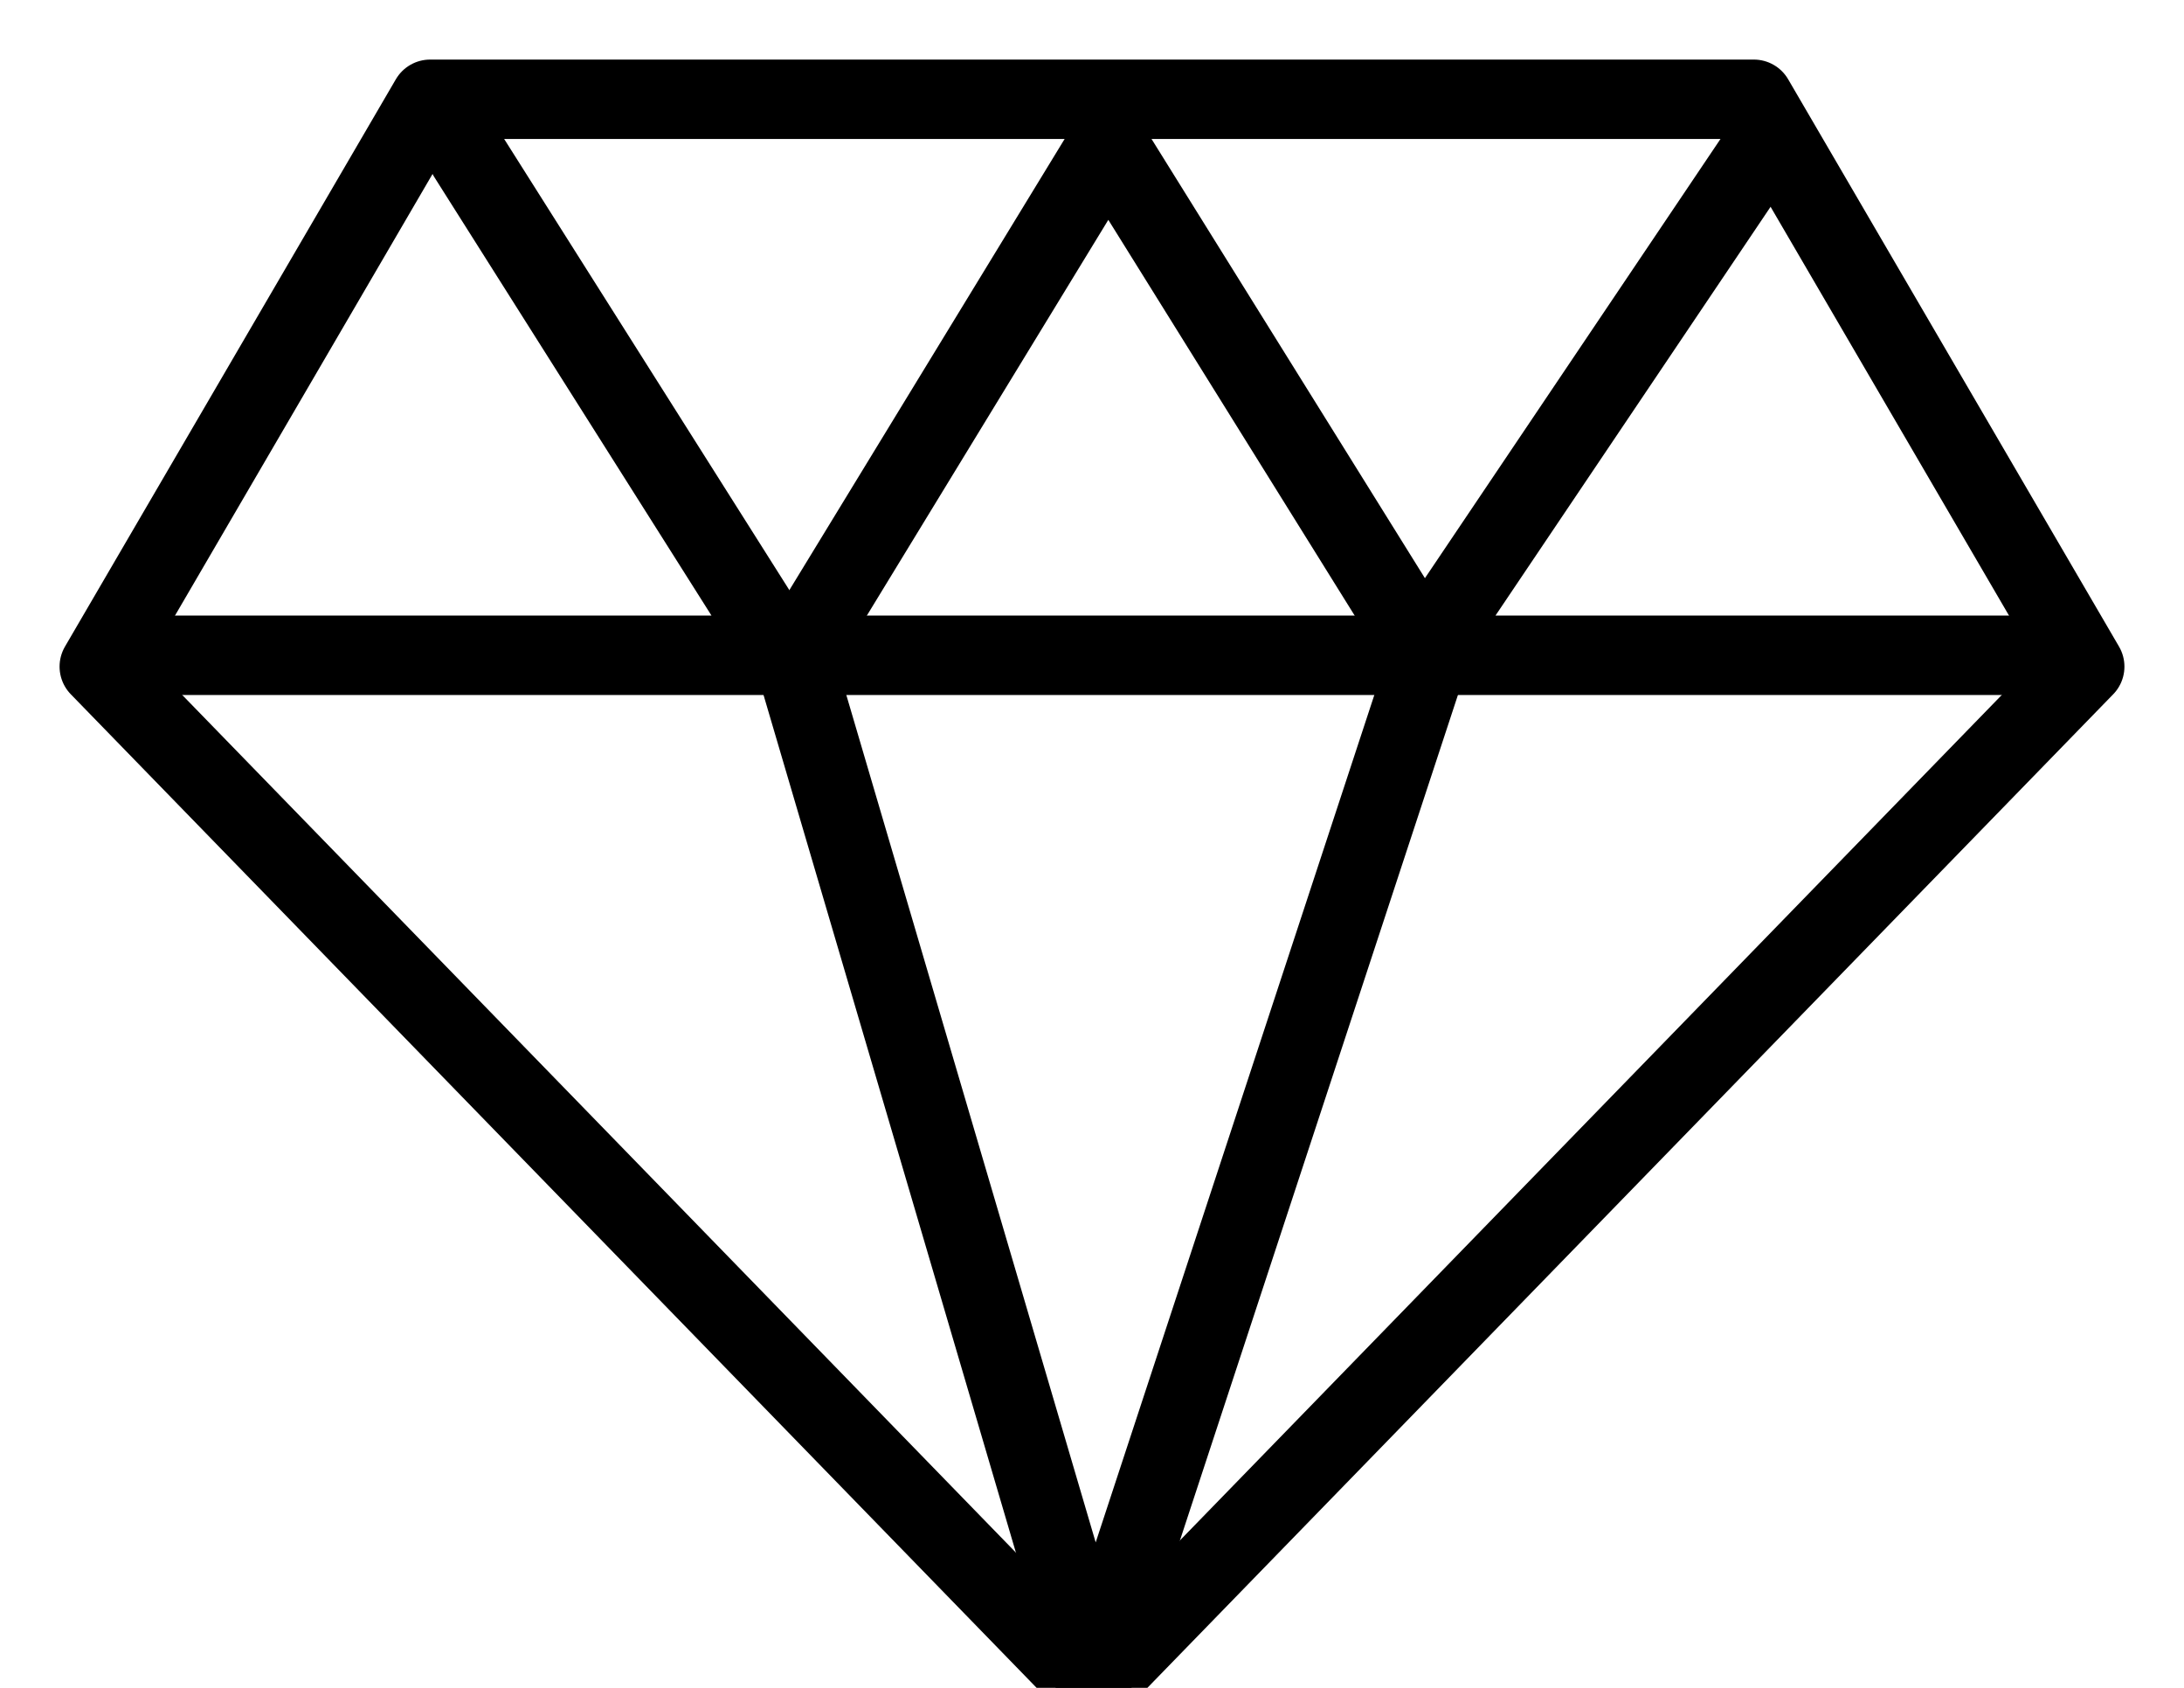
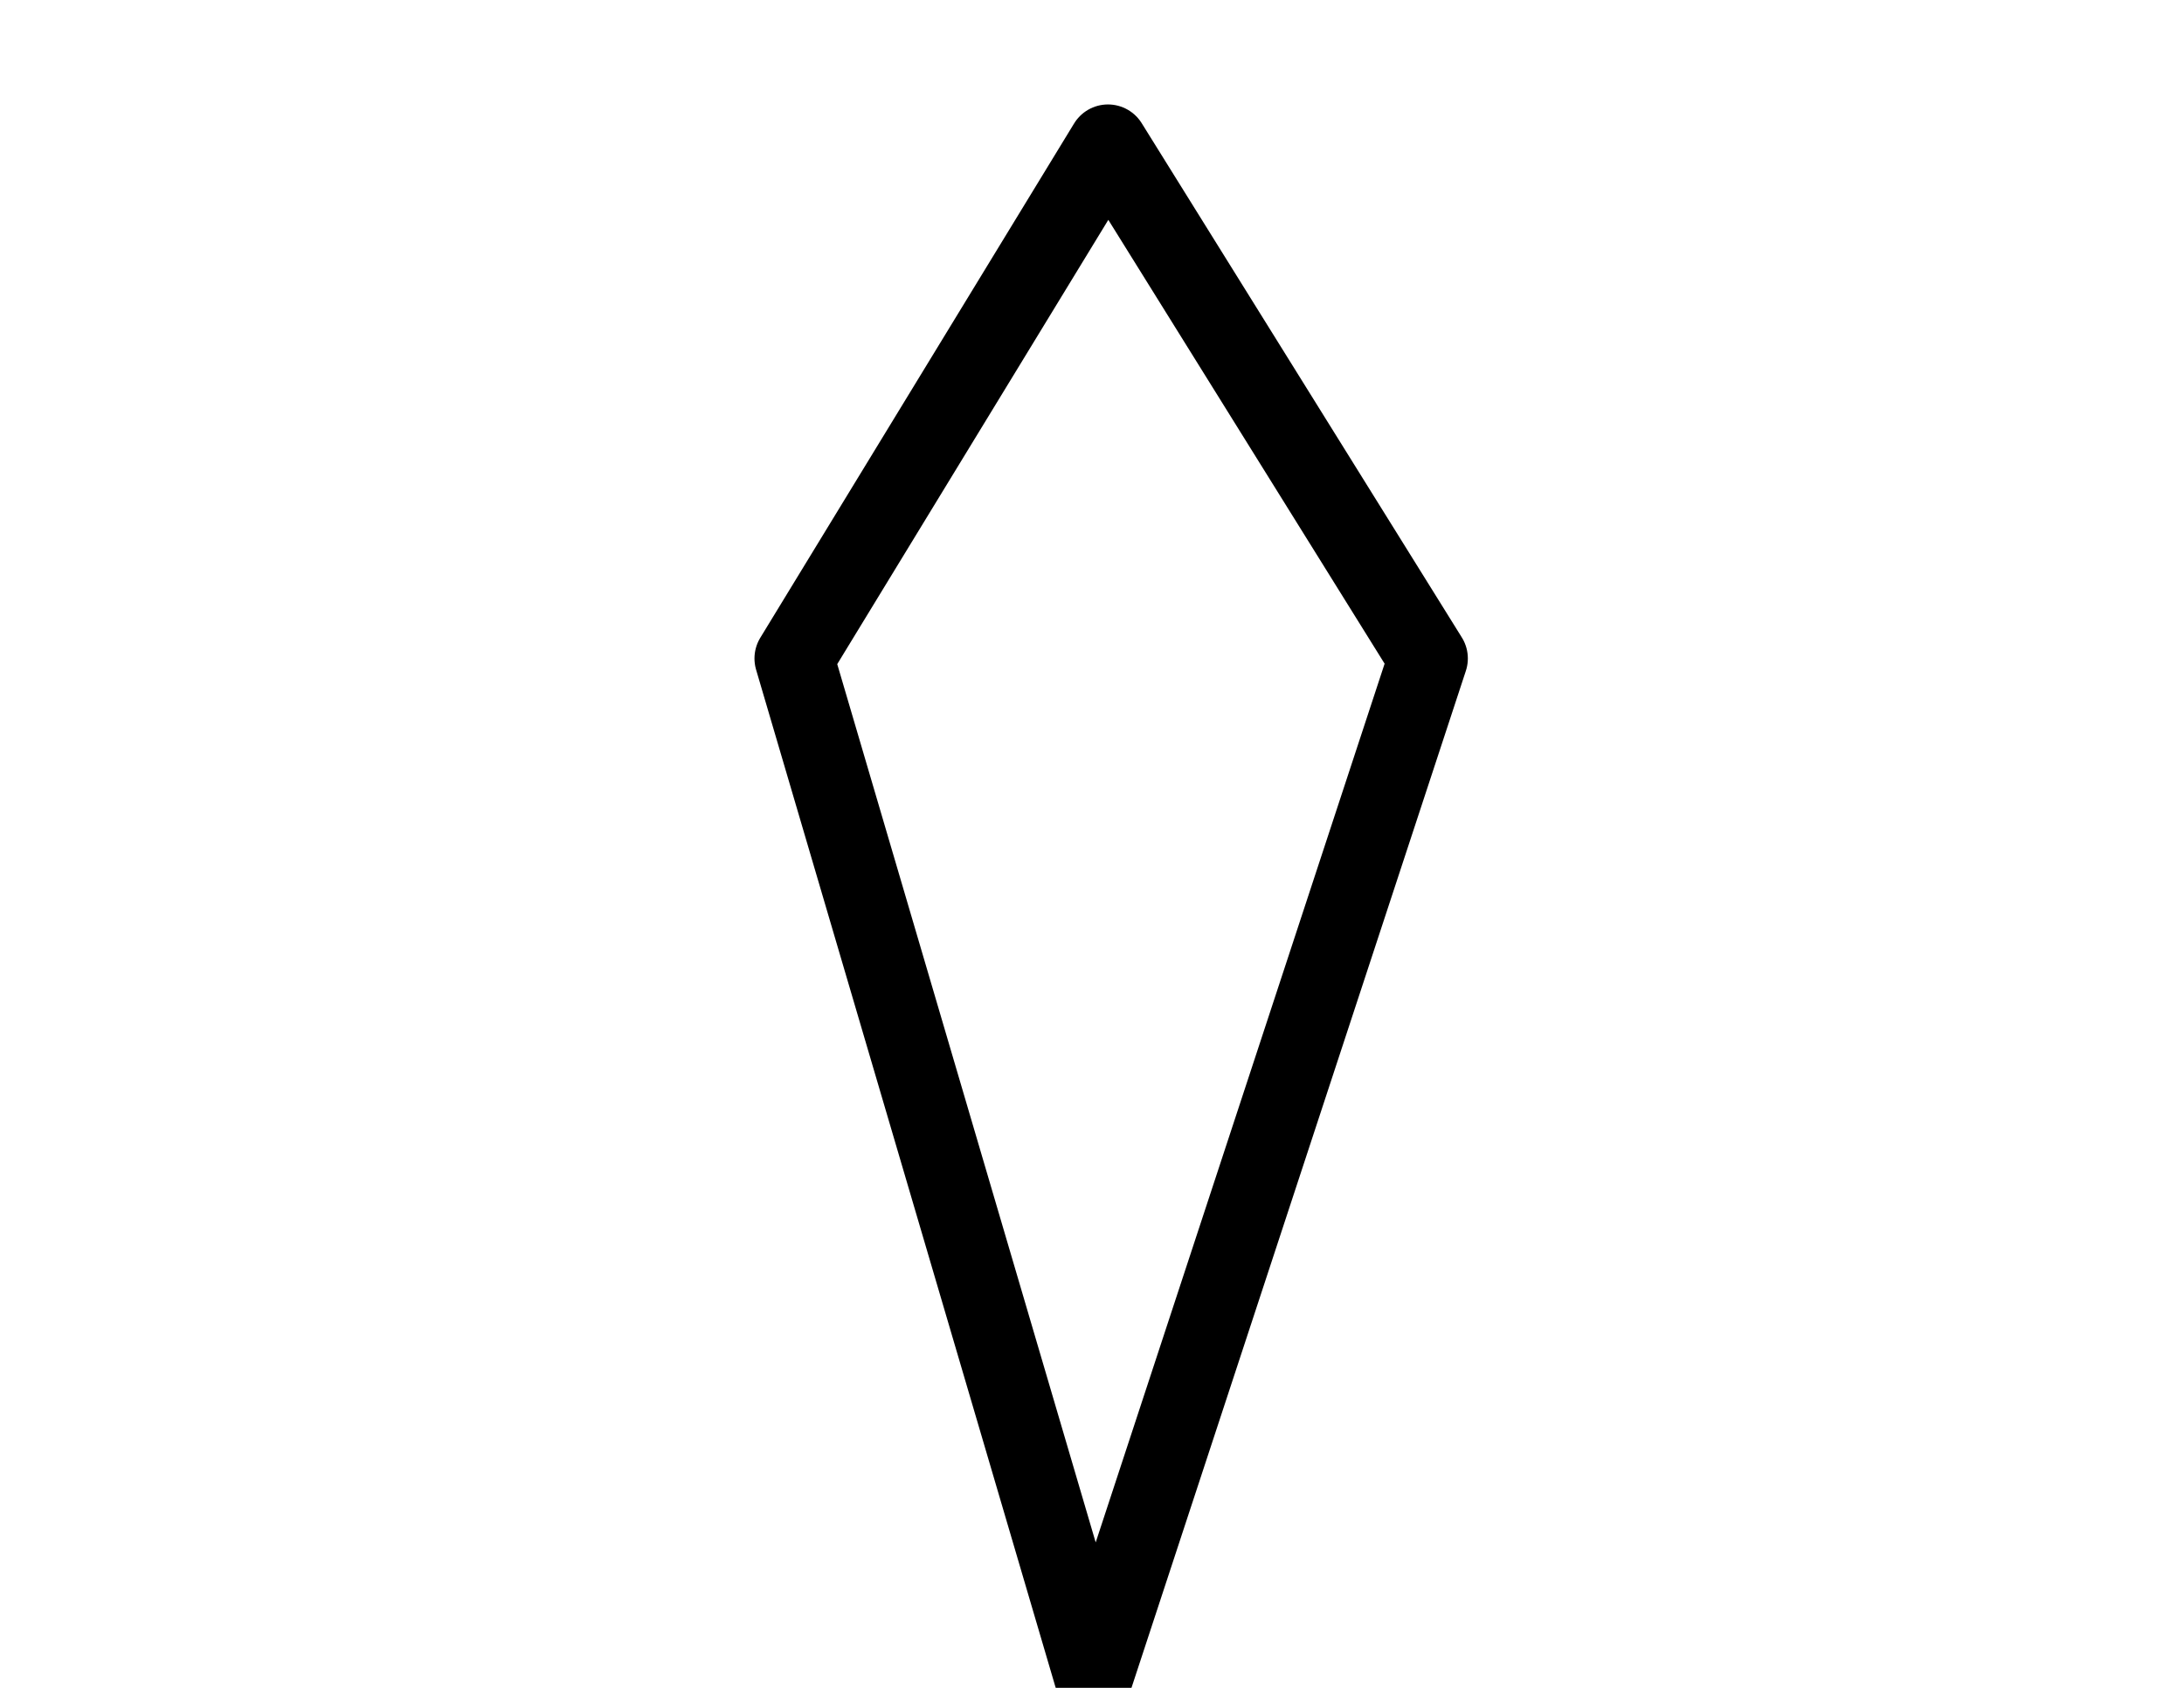
<svg xmlns="http://www.w3.org/2000/svg" width="22" height="17" viewBox="0 0 22 17">
  <title>Group 10</title>
  <g stroke="#000" stroke-width=".8" fill="none" fill-rule="evenodd" stroke-linecap="round">
    <path stroke-linejoin="round" d="M8 6.632l3.016 10.248 3.37-10.248-3.225-5.18z" />
-     <path stroke-linejoin="round" d="M4.333 1h13.334L21 6.714 11 17 1 6.714z" />
-     <path d="M4.713 1.57l3.06 4.84M17.685 1.59l-3.308 4.915M1.5 6.6h18.89" />
  </g>
</svg>